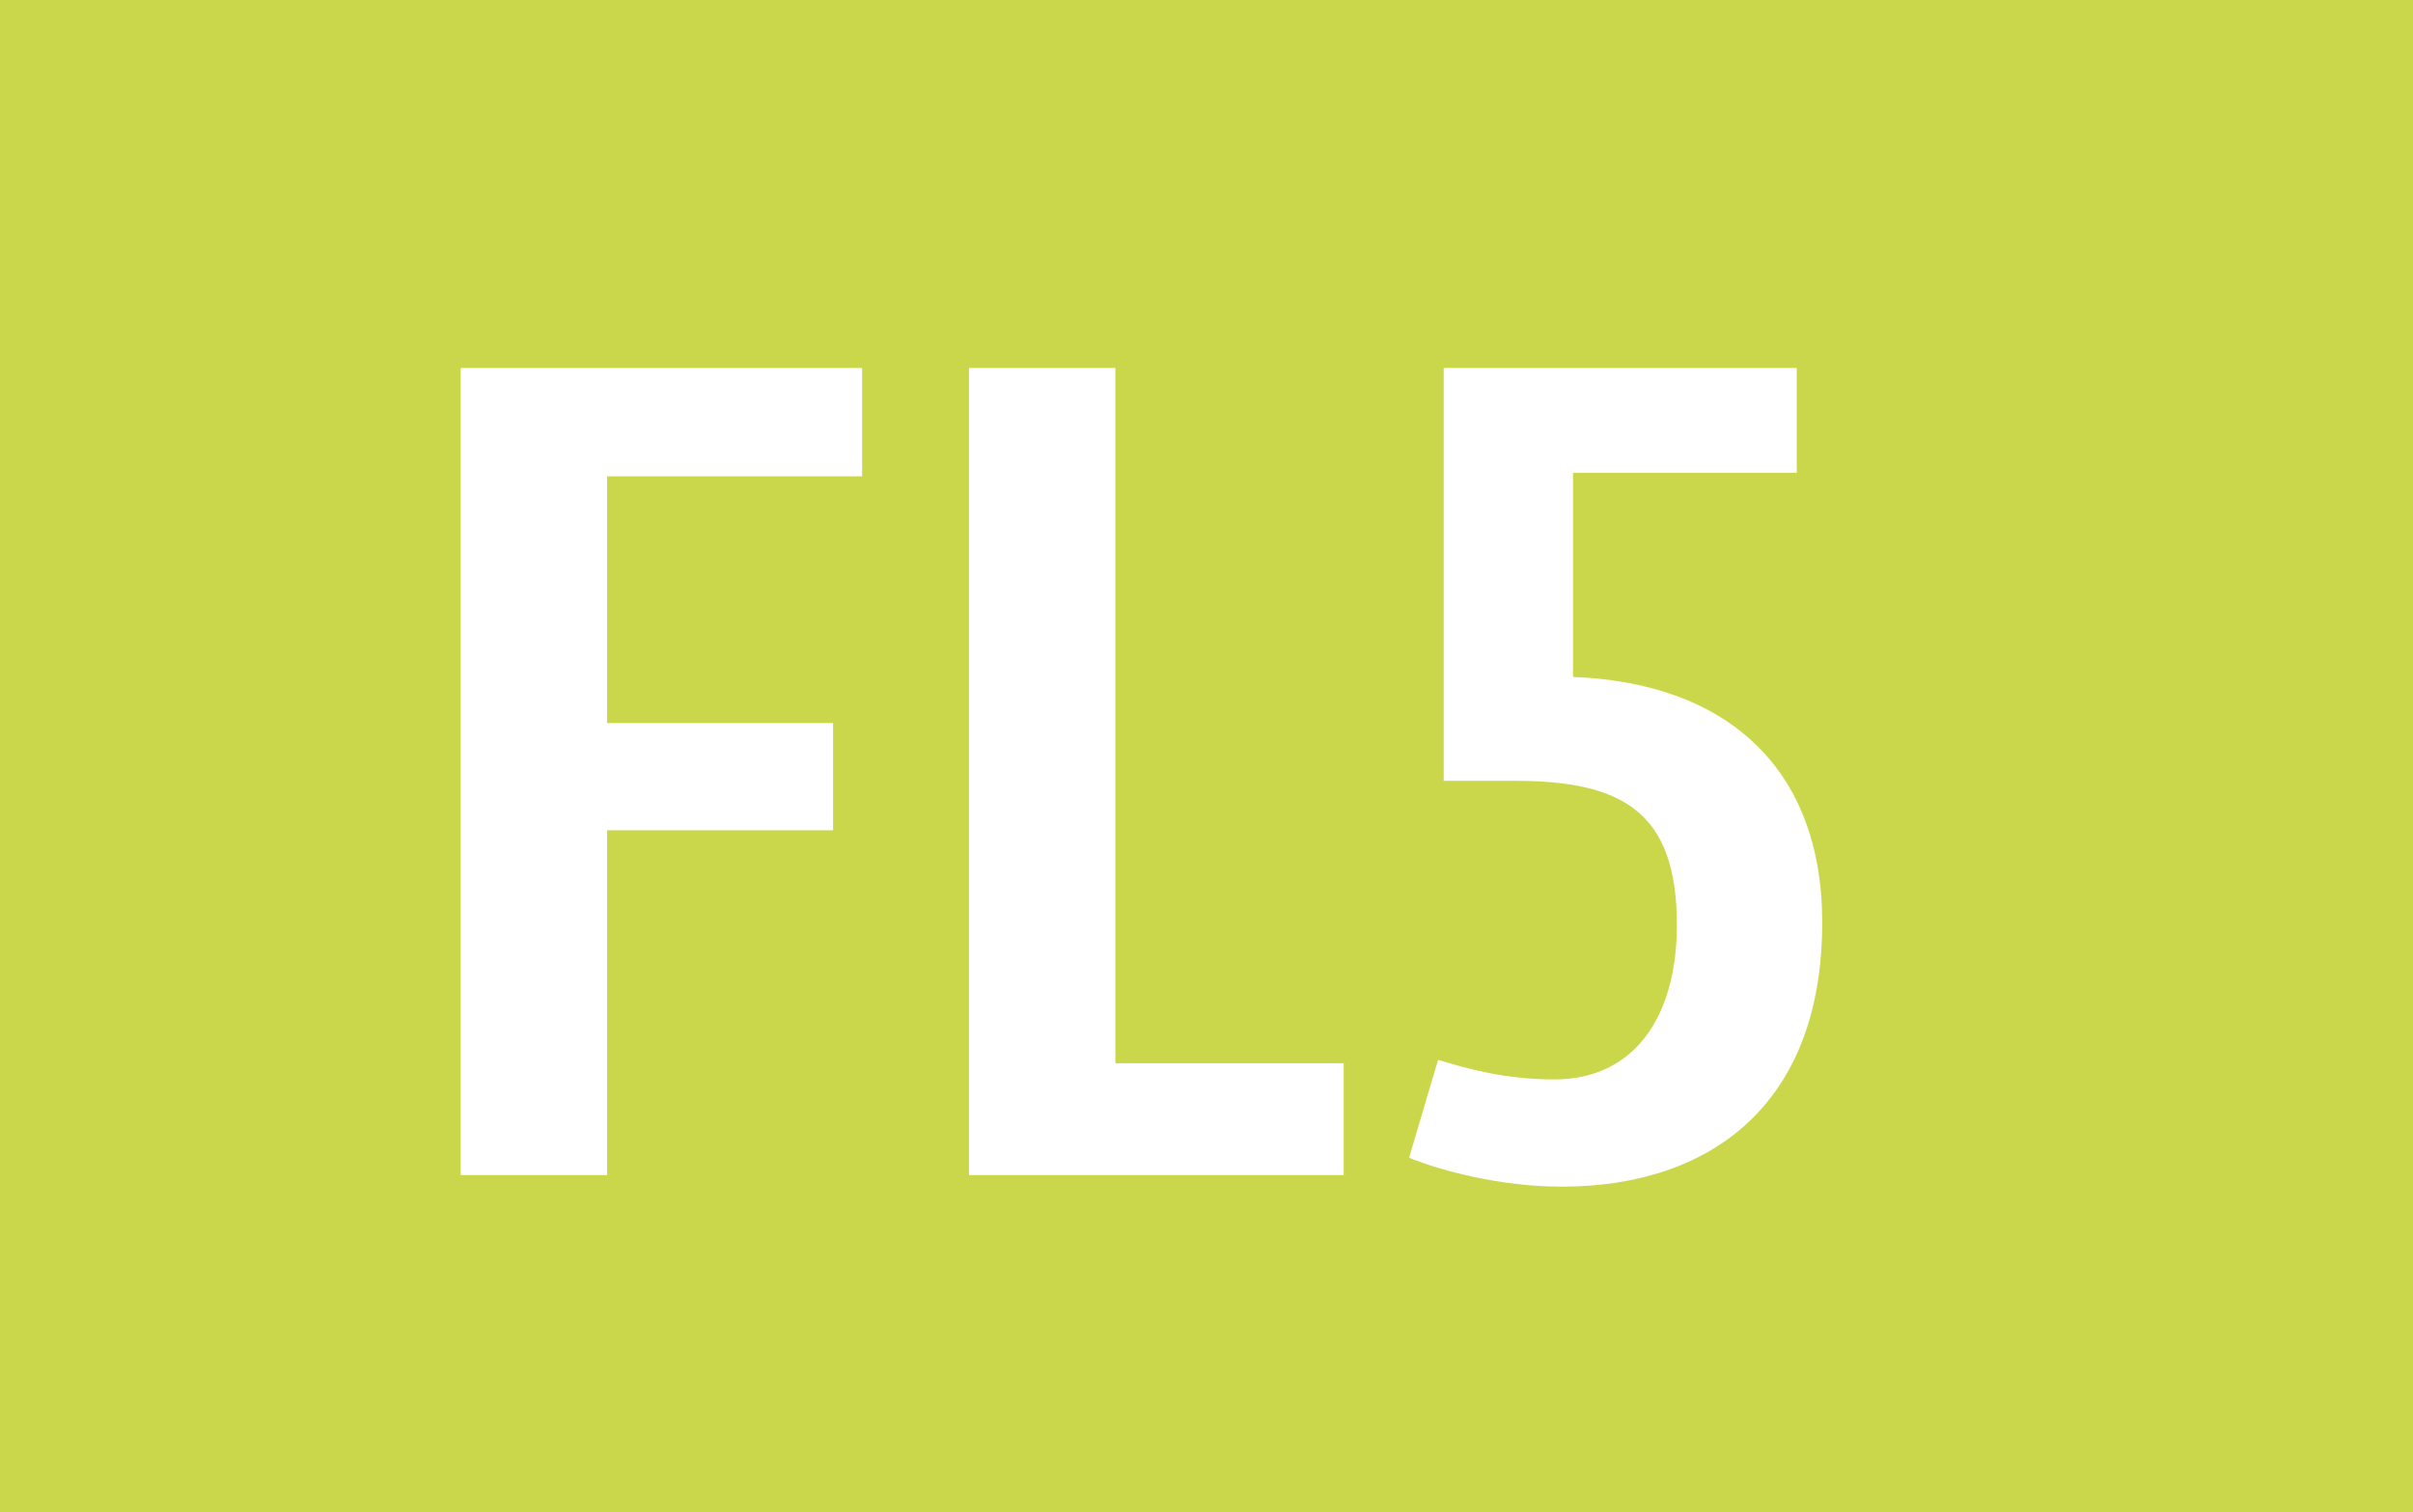
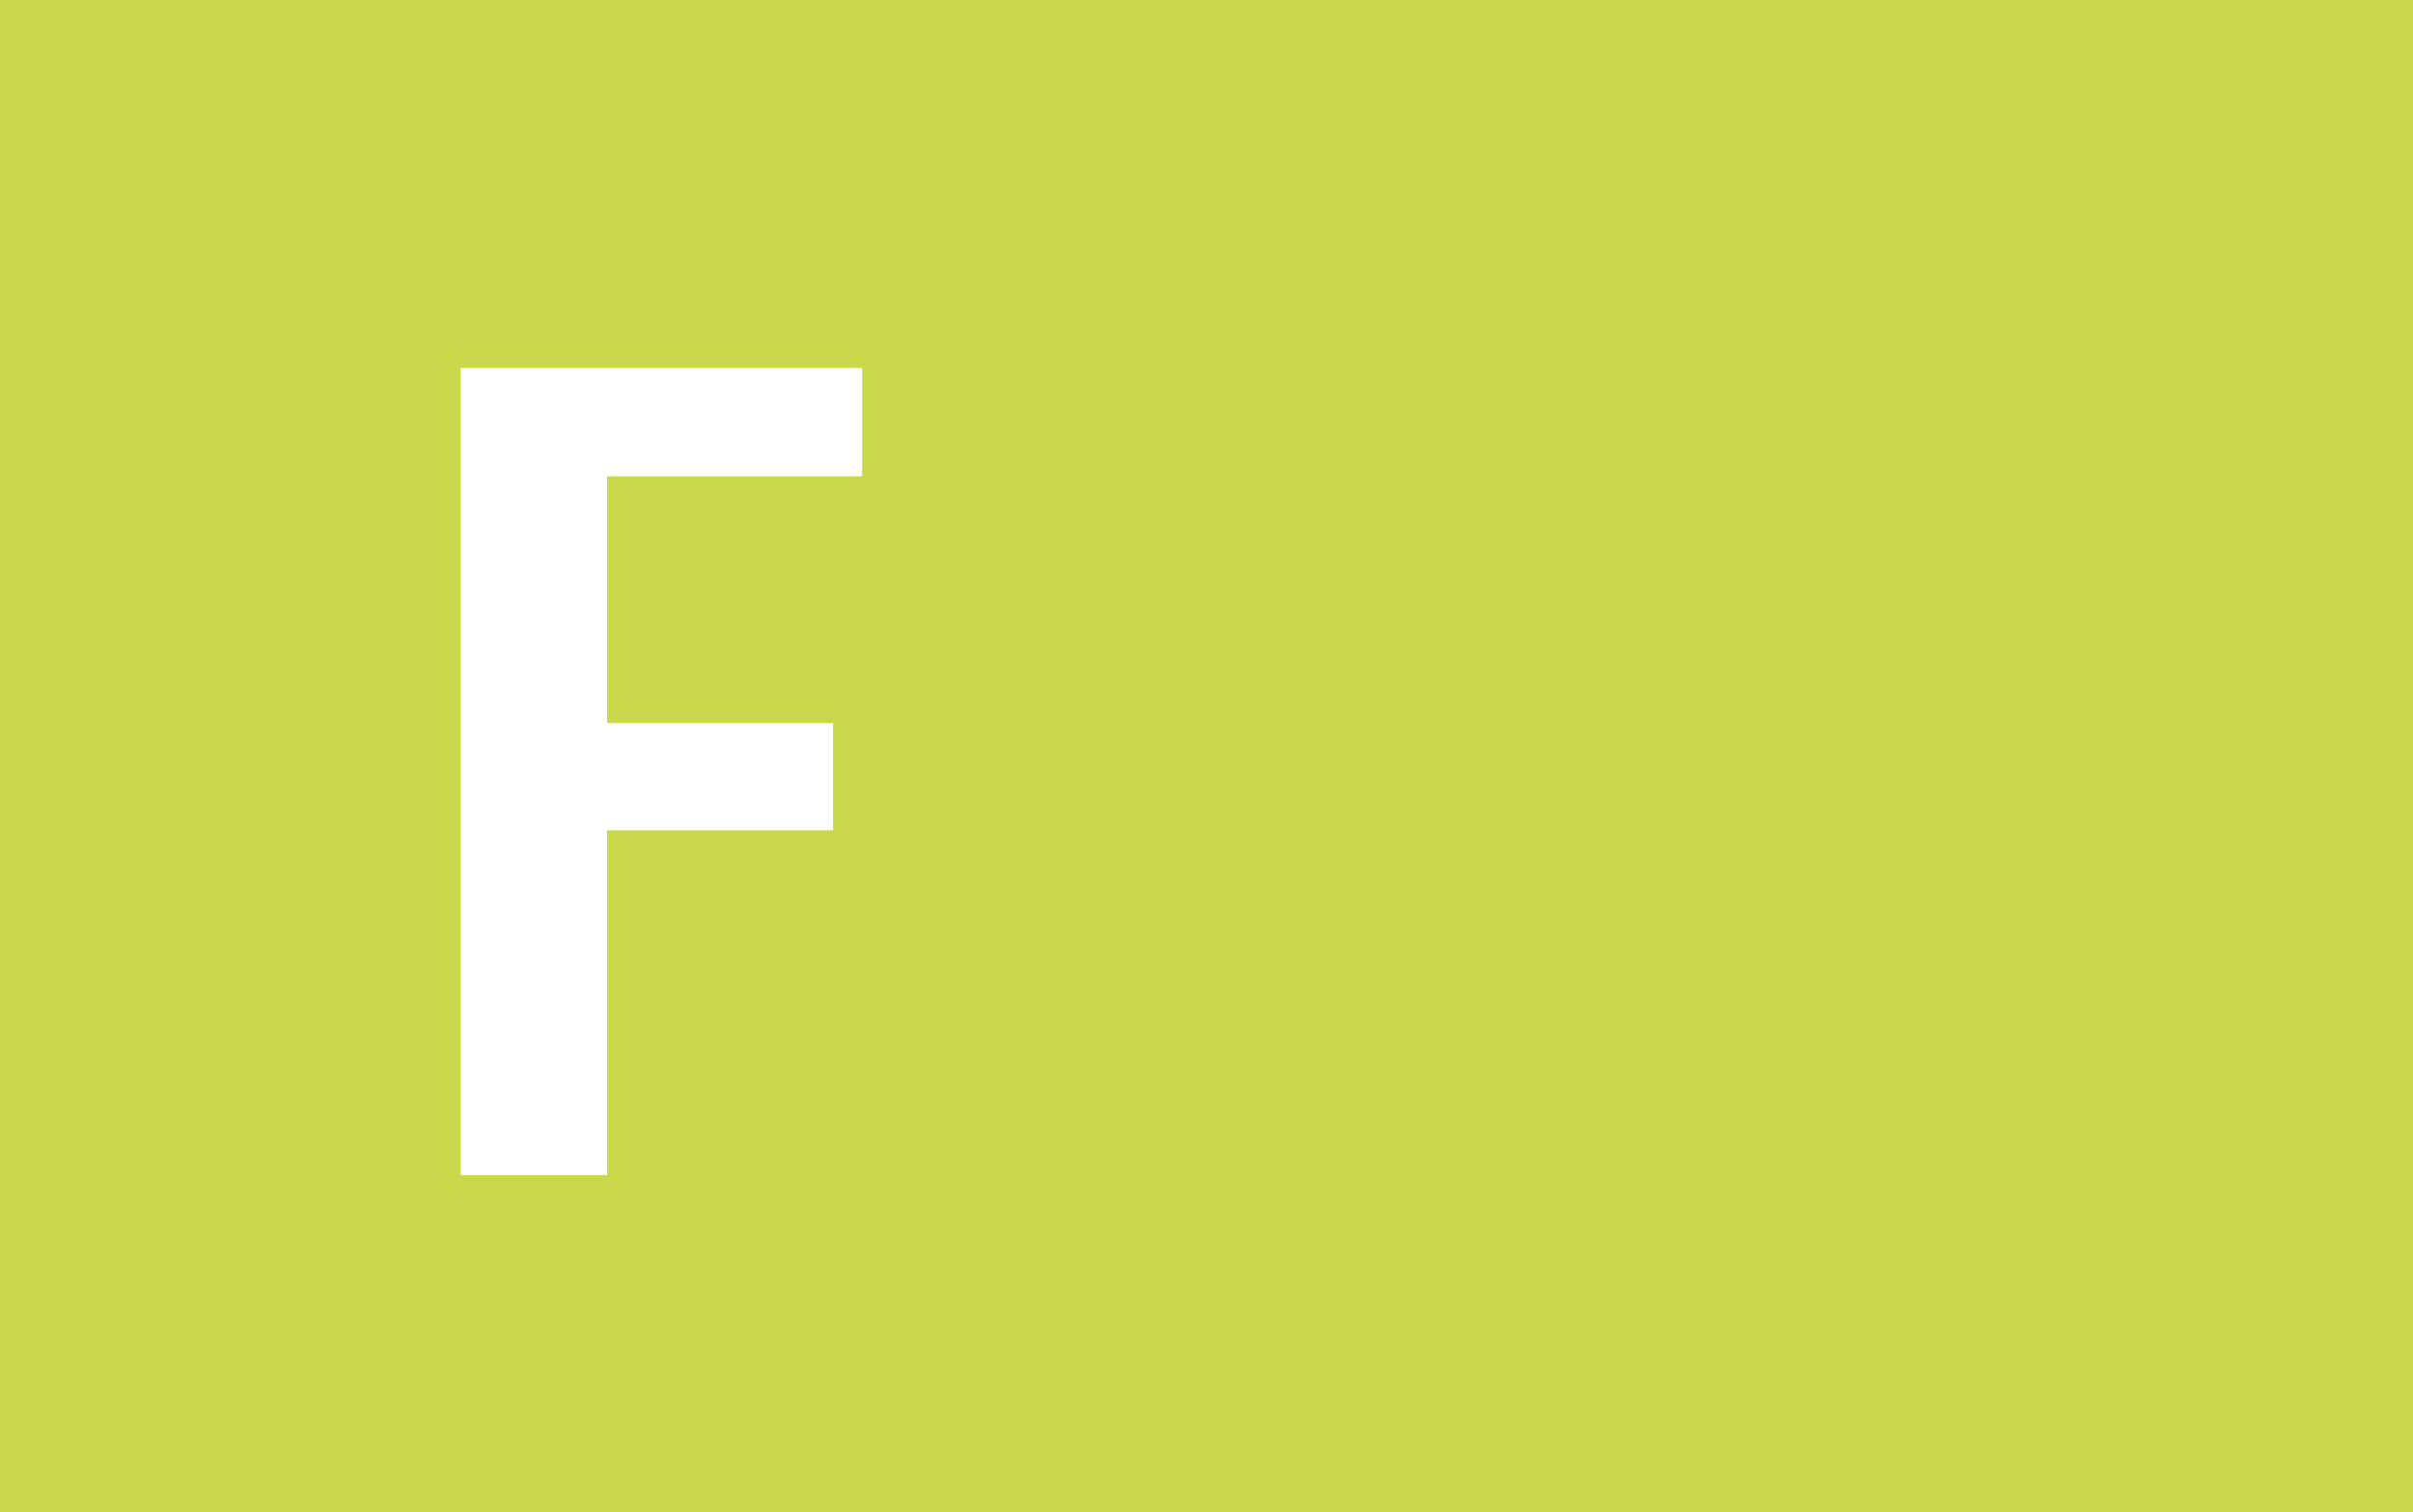
<svg xmlns="http://www.w3.org/2000/svg" version="1.1" id="svg2" x="0px" y="0px" width="478.588px" height="300px" viewBox="0 0 478.588 300" enable-background="new 0 0 478.588 300" xml:space="preserve">
  <g>
    <rect fill="#CBD74B" width="478.588" height="300" />
    <path fill="#FFFFFF" d="M120.404,94.505v48.945h44.83v21.278h-44.83v68.404H91.372V72.999h79.616v21.505H120.404z" />
-     <path fill="#FFFFFF" d="M192.189,233.132V72.999h29.032v137.945h45.28v22.188H192.189z" />
-     <path fill="#FFFFFF" d="M311.988,93.822v40.488c30.444,1.137,49.426,18.073,49.426,48.718c0,36.146-22.214,52.404-51.696,52.404   c-12.169,0-24.033-3.205-30.242-5.733l5.754-19.432c5.961,1.815,13.281,3.887,23.072,3.887c15.803,0,24.287-12.37,24.287-30.67   c0-22.415-10.753-28.573-32.263-28.573h-13.984V72.999h70.022v20.823H311.988z" />
  </g>
</svg>